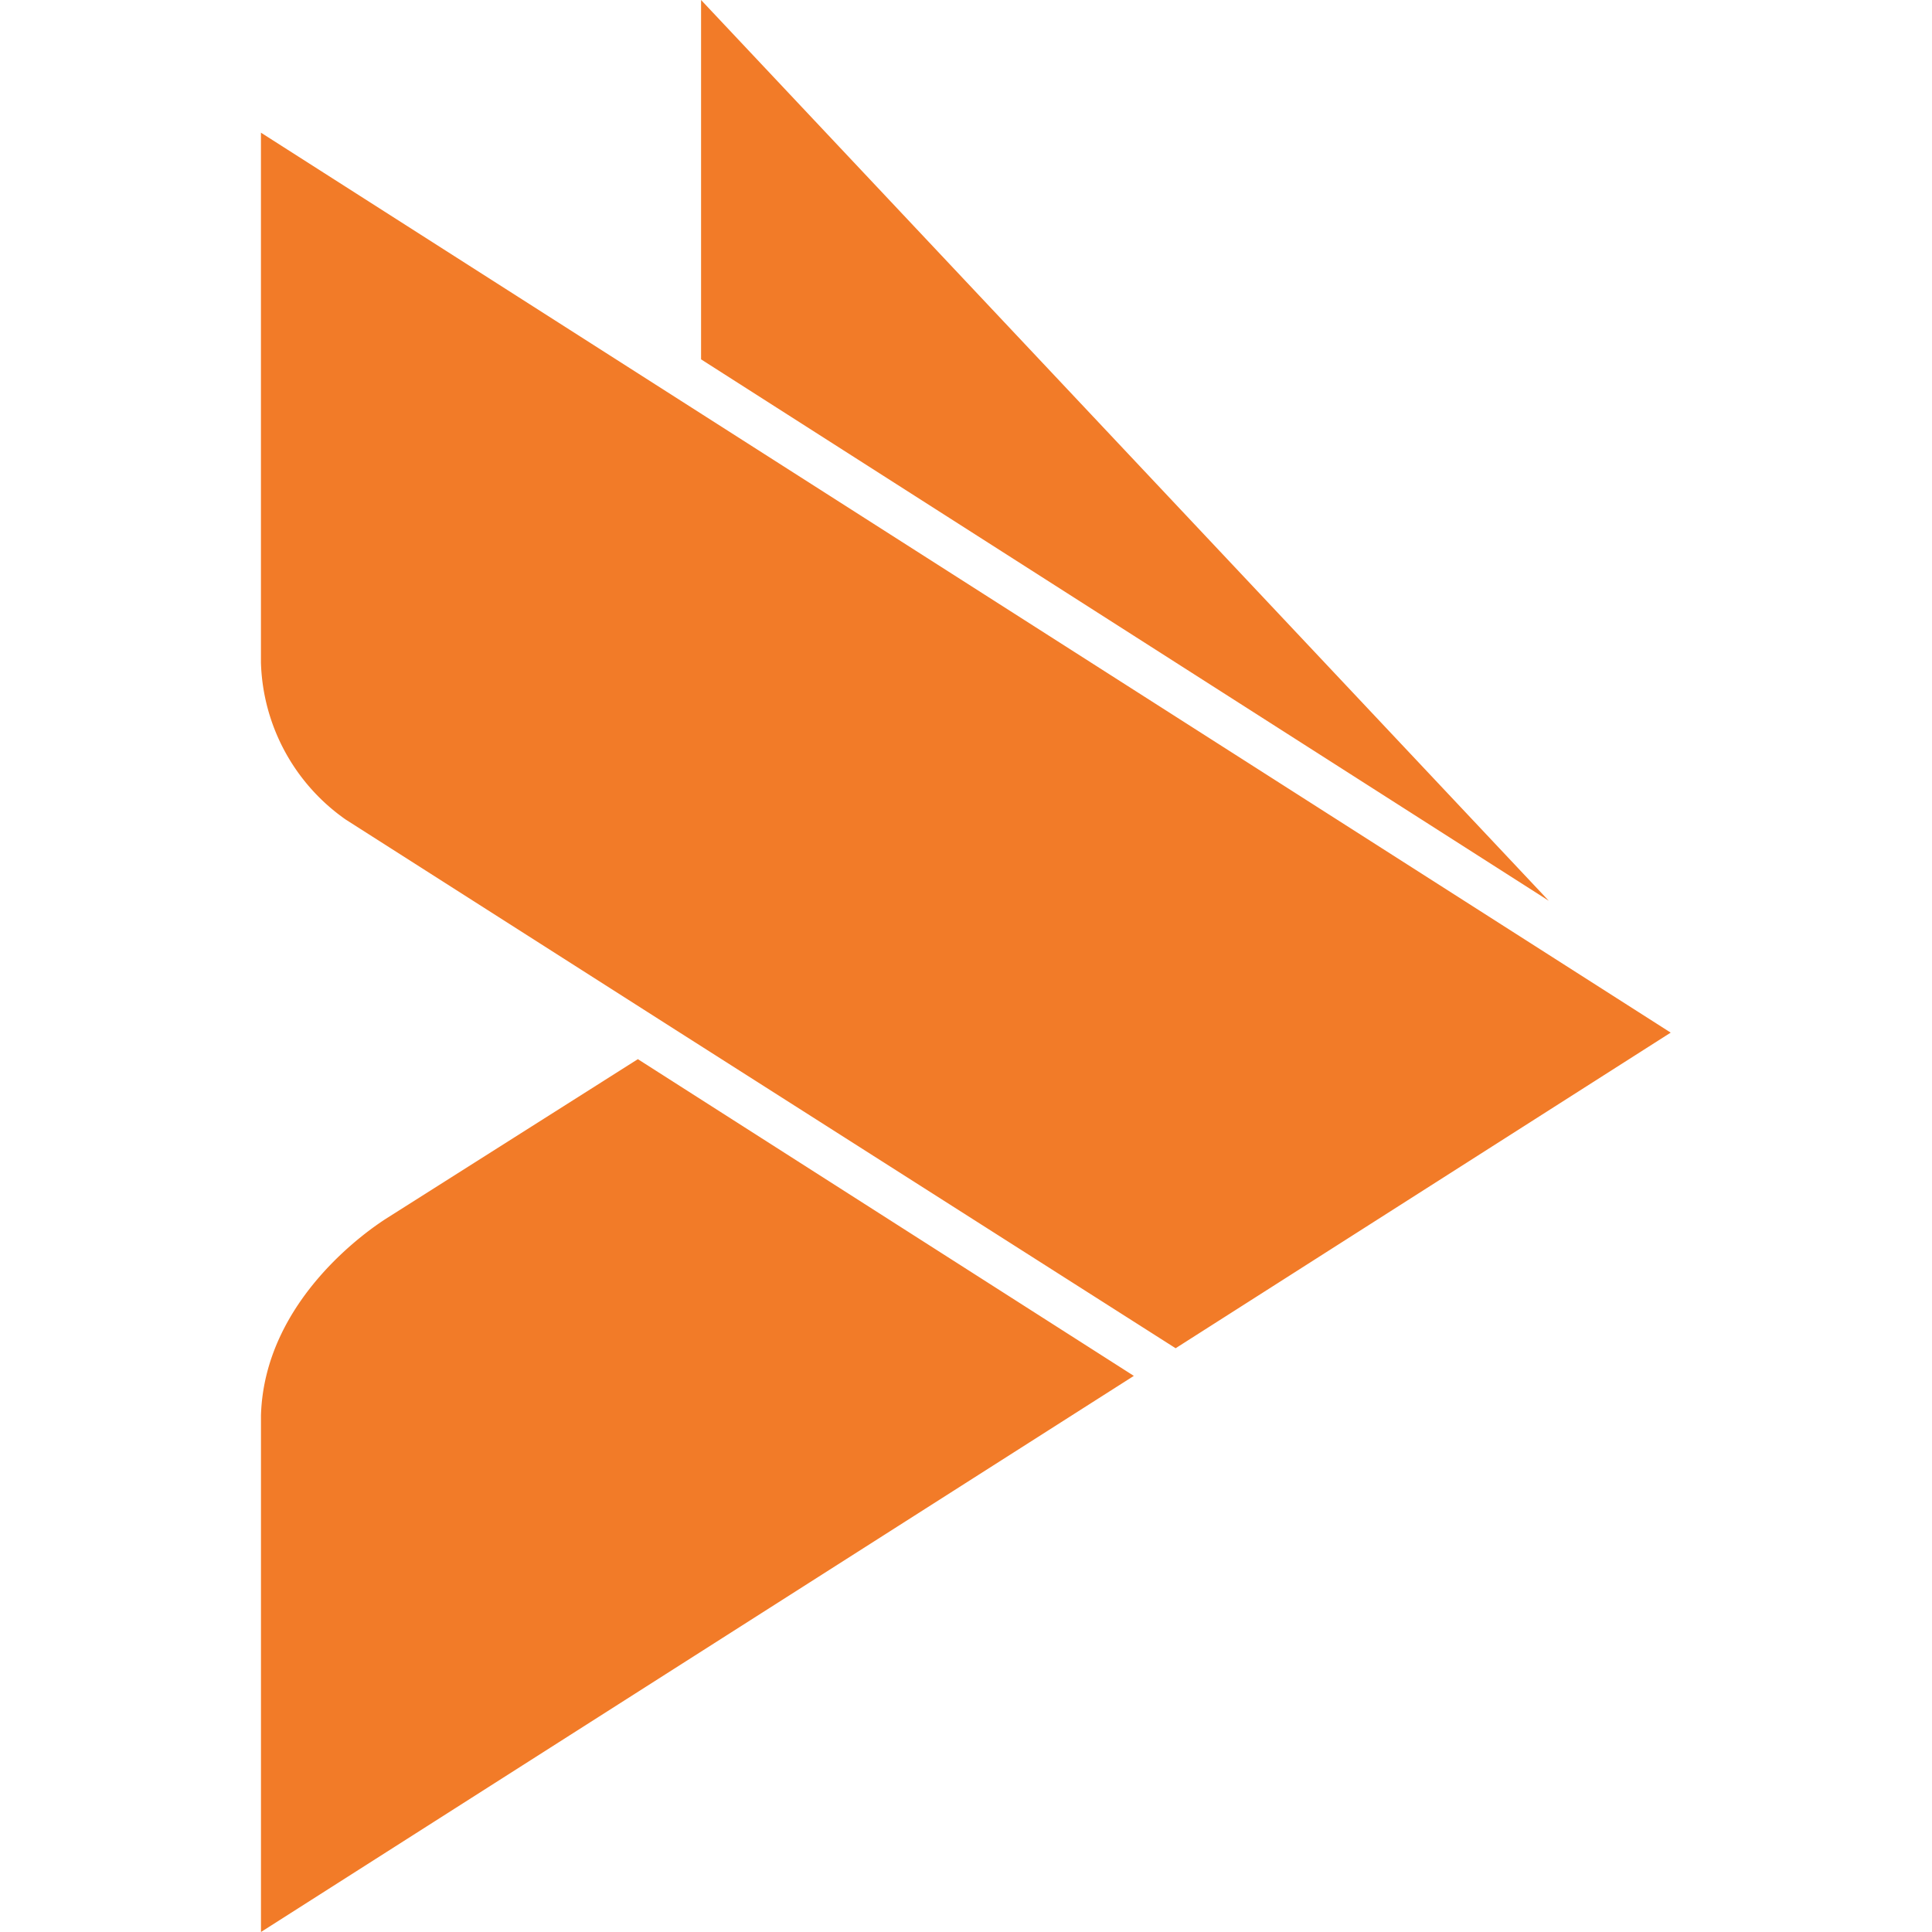
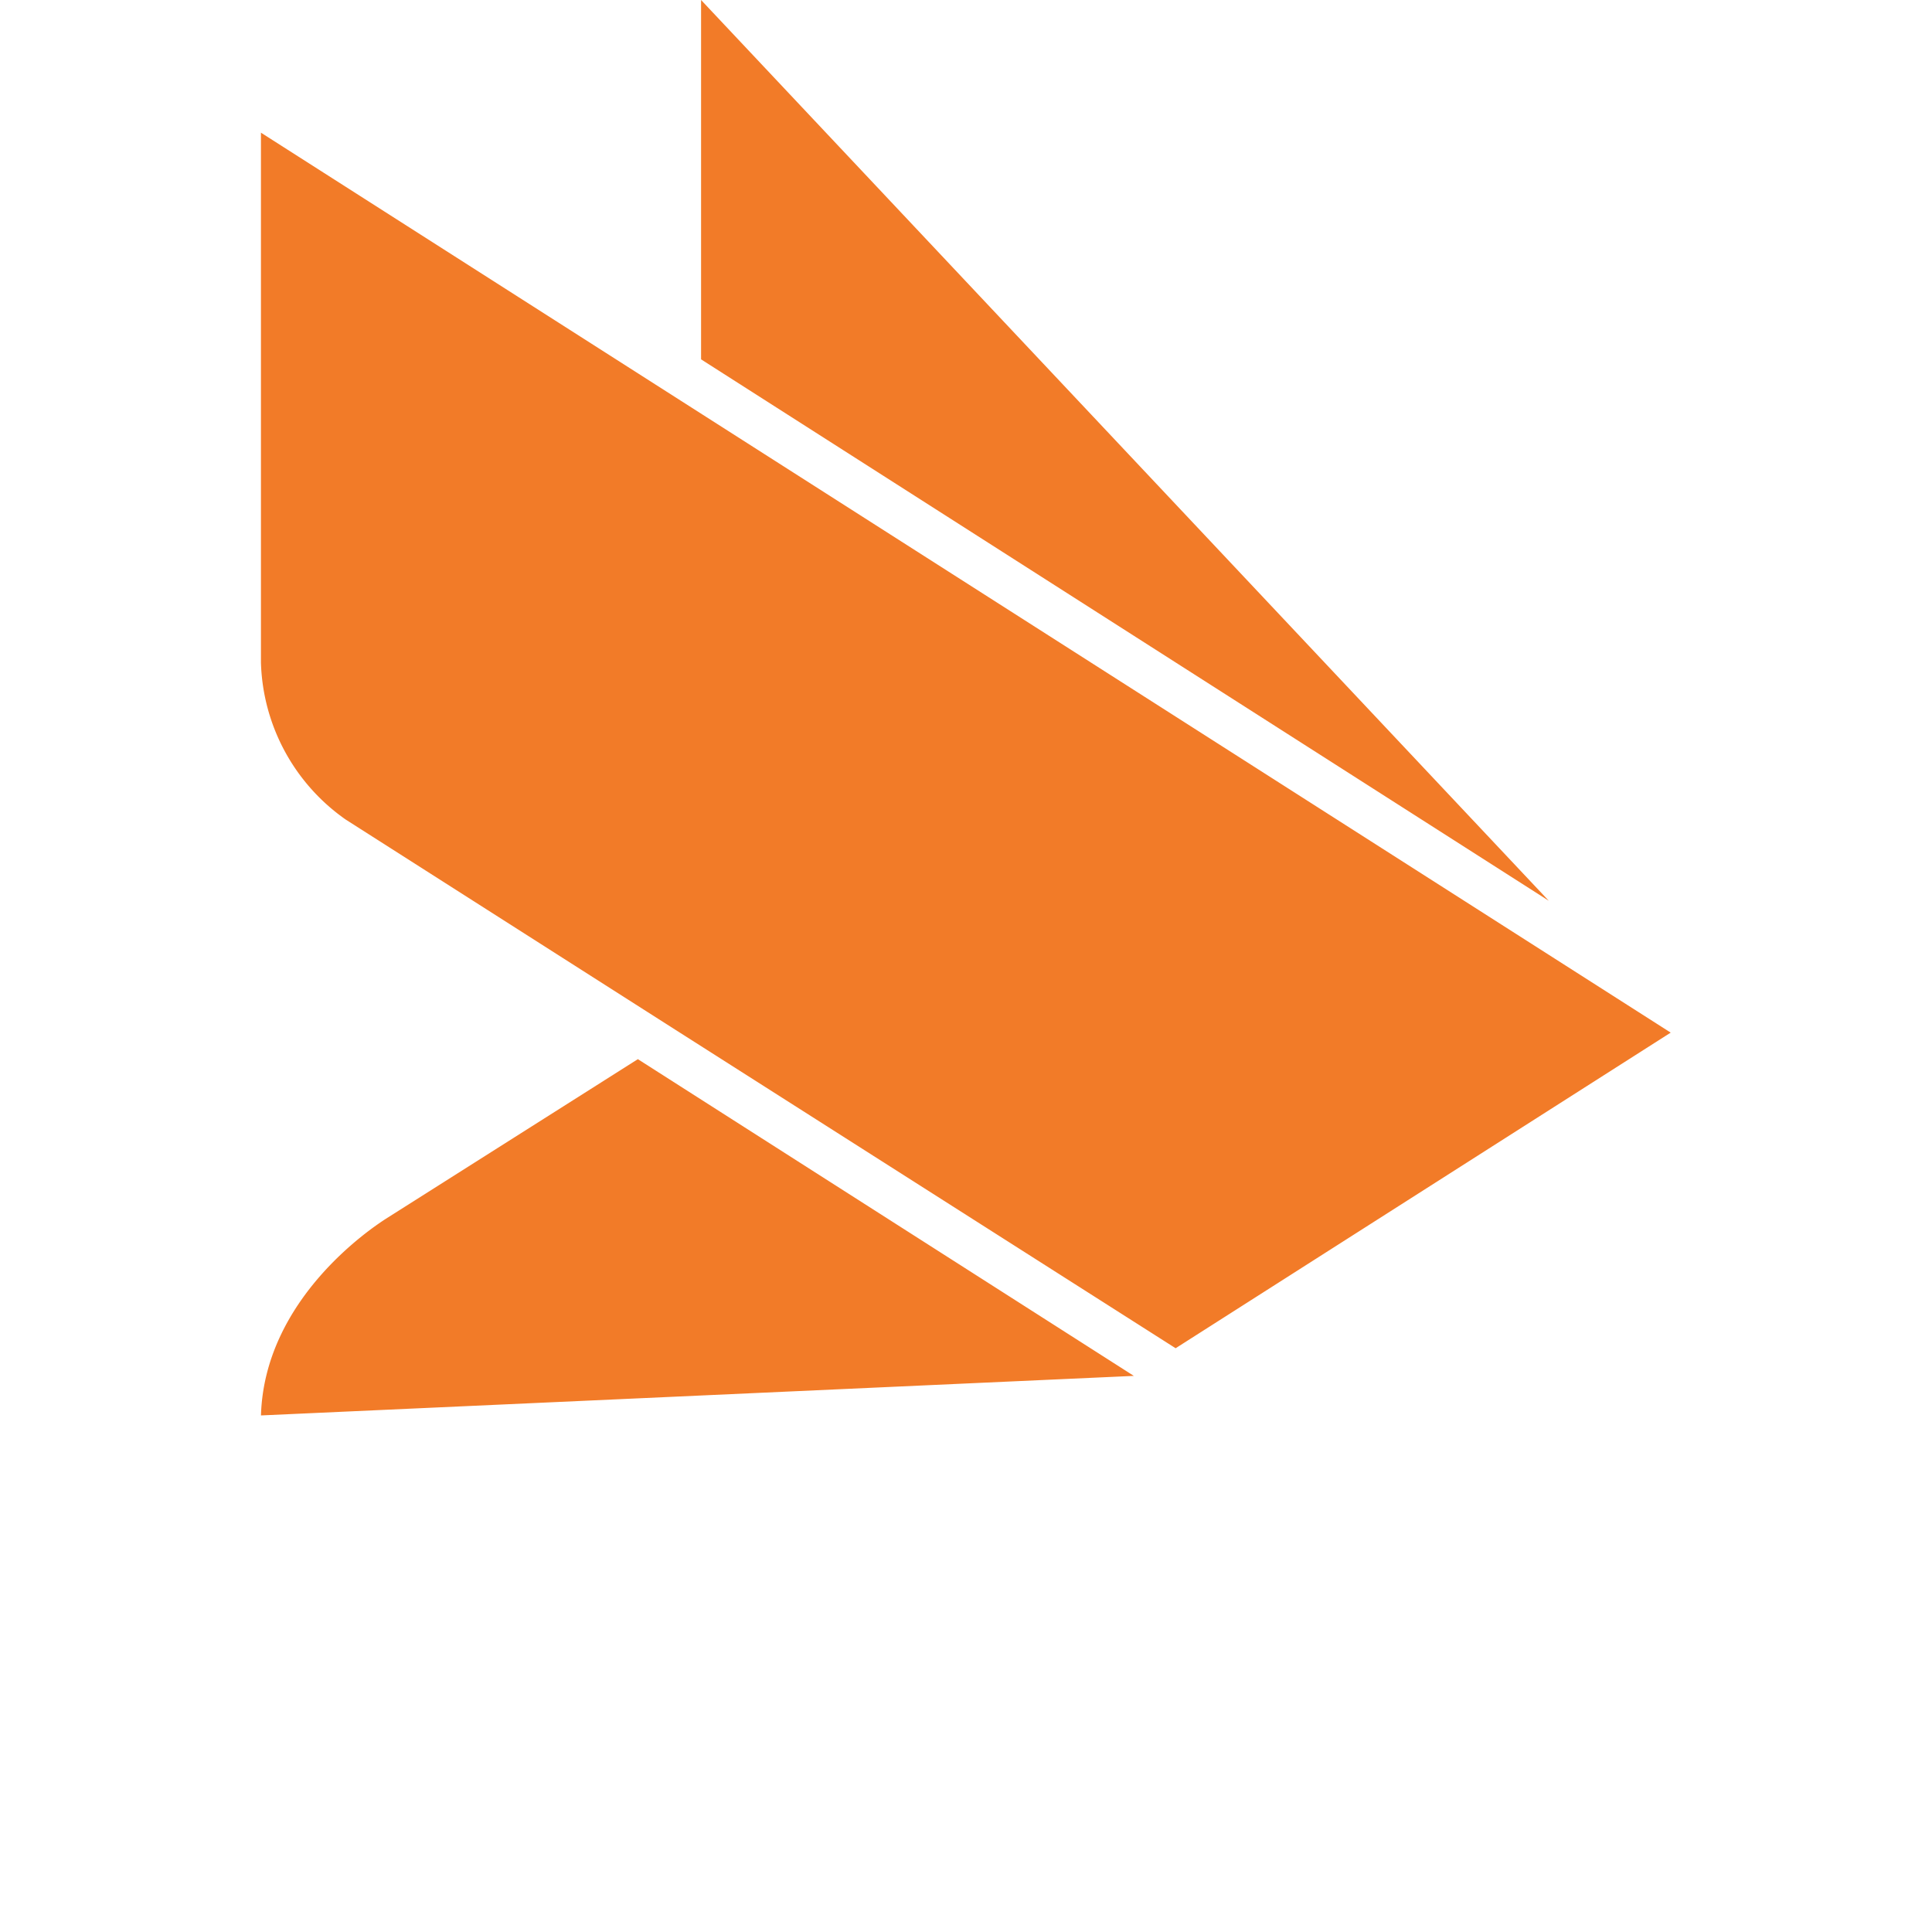
<svg xmlns="http://www.w3.org/2000/svg" width="64" height="64" fill="#f27b28">
-   <path d="M23.224 11.904L51.306 29.84 23.224 0zm15.72 32.758l16.4-10.455-46.7-29.812v17.552a6.58 6.58 0 0 0 2.805 5.2l10.94 6.976zM12.76 40.388c-.458.3-4.002 2.646-4.115 6.5V64L37.56 45.578 21.13 35.086z" />
+   <path d="M23.224 11.904L51.306 29.84 23.224 0zm15.72 32.758l16.4-10.455-46.7-29.812v17.552a6.58 6.58 0 0 0 2.805 5.2l10.94 6.976zM12.76 40.388c-.458.3-4.002 2.646-4.115 6.5L37.56 45.578 21.13 35.086z" />
</svg>